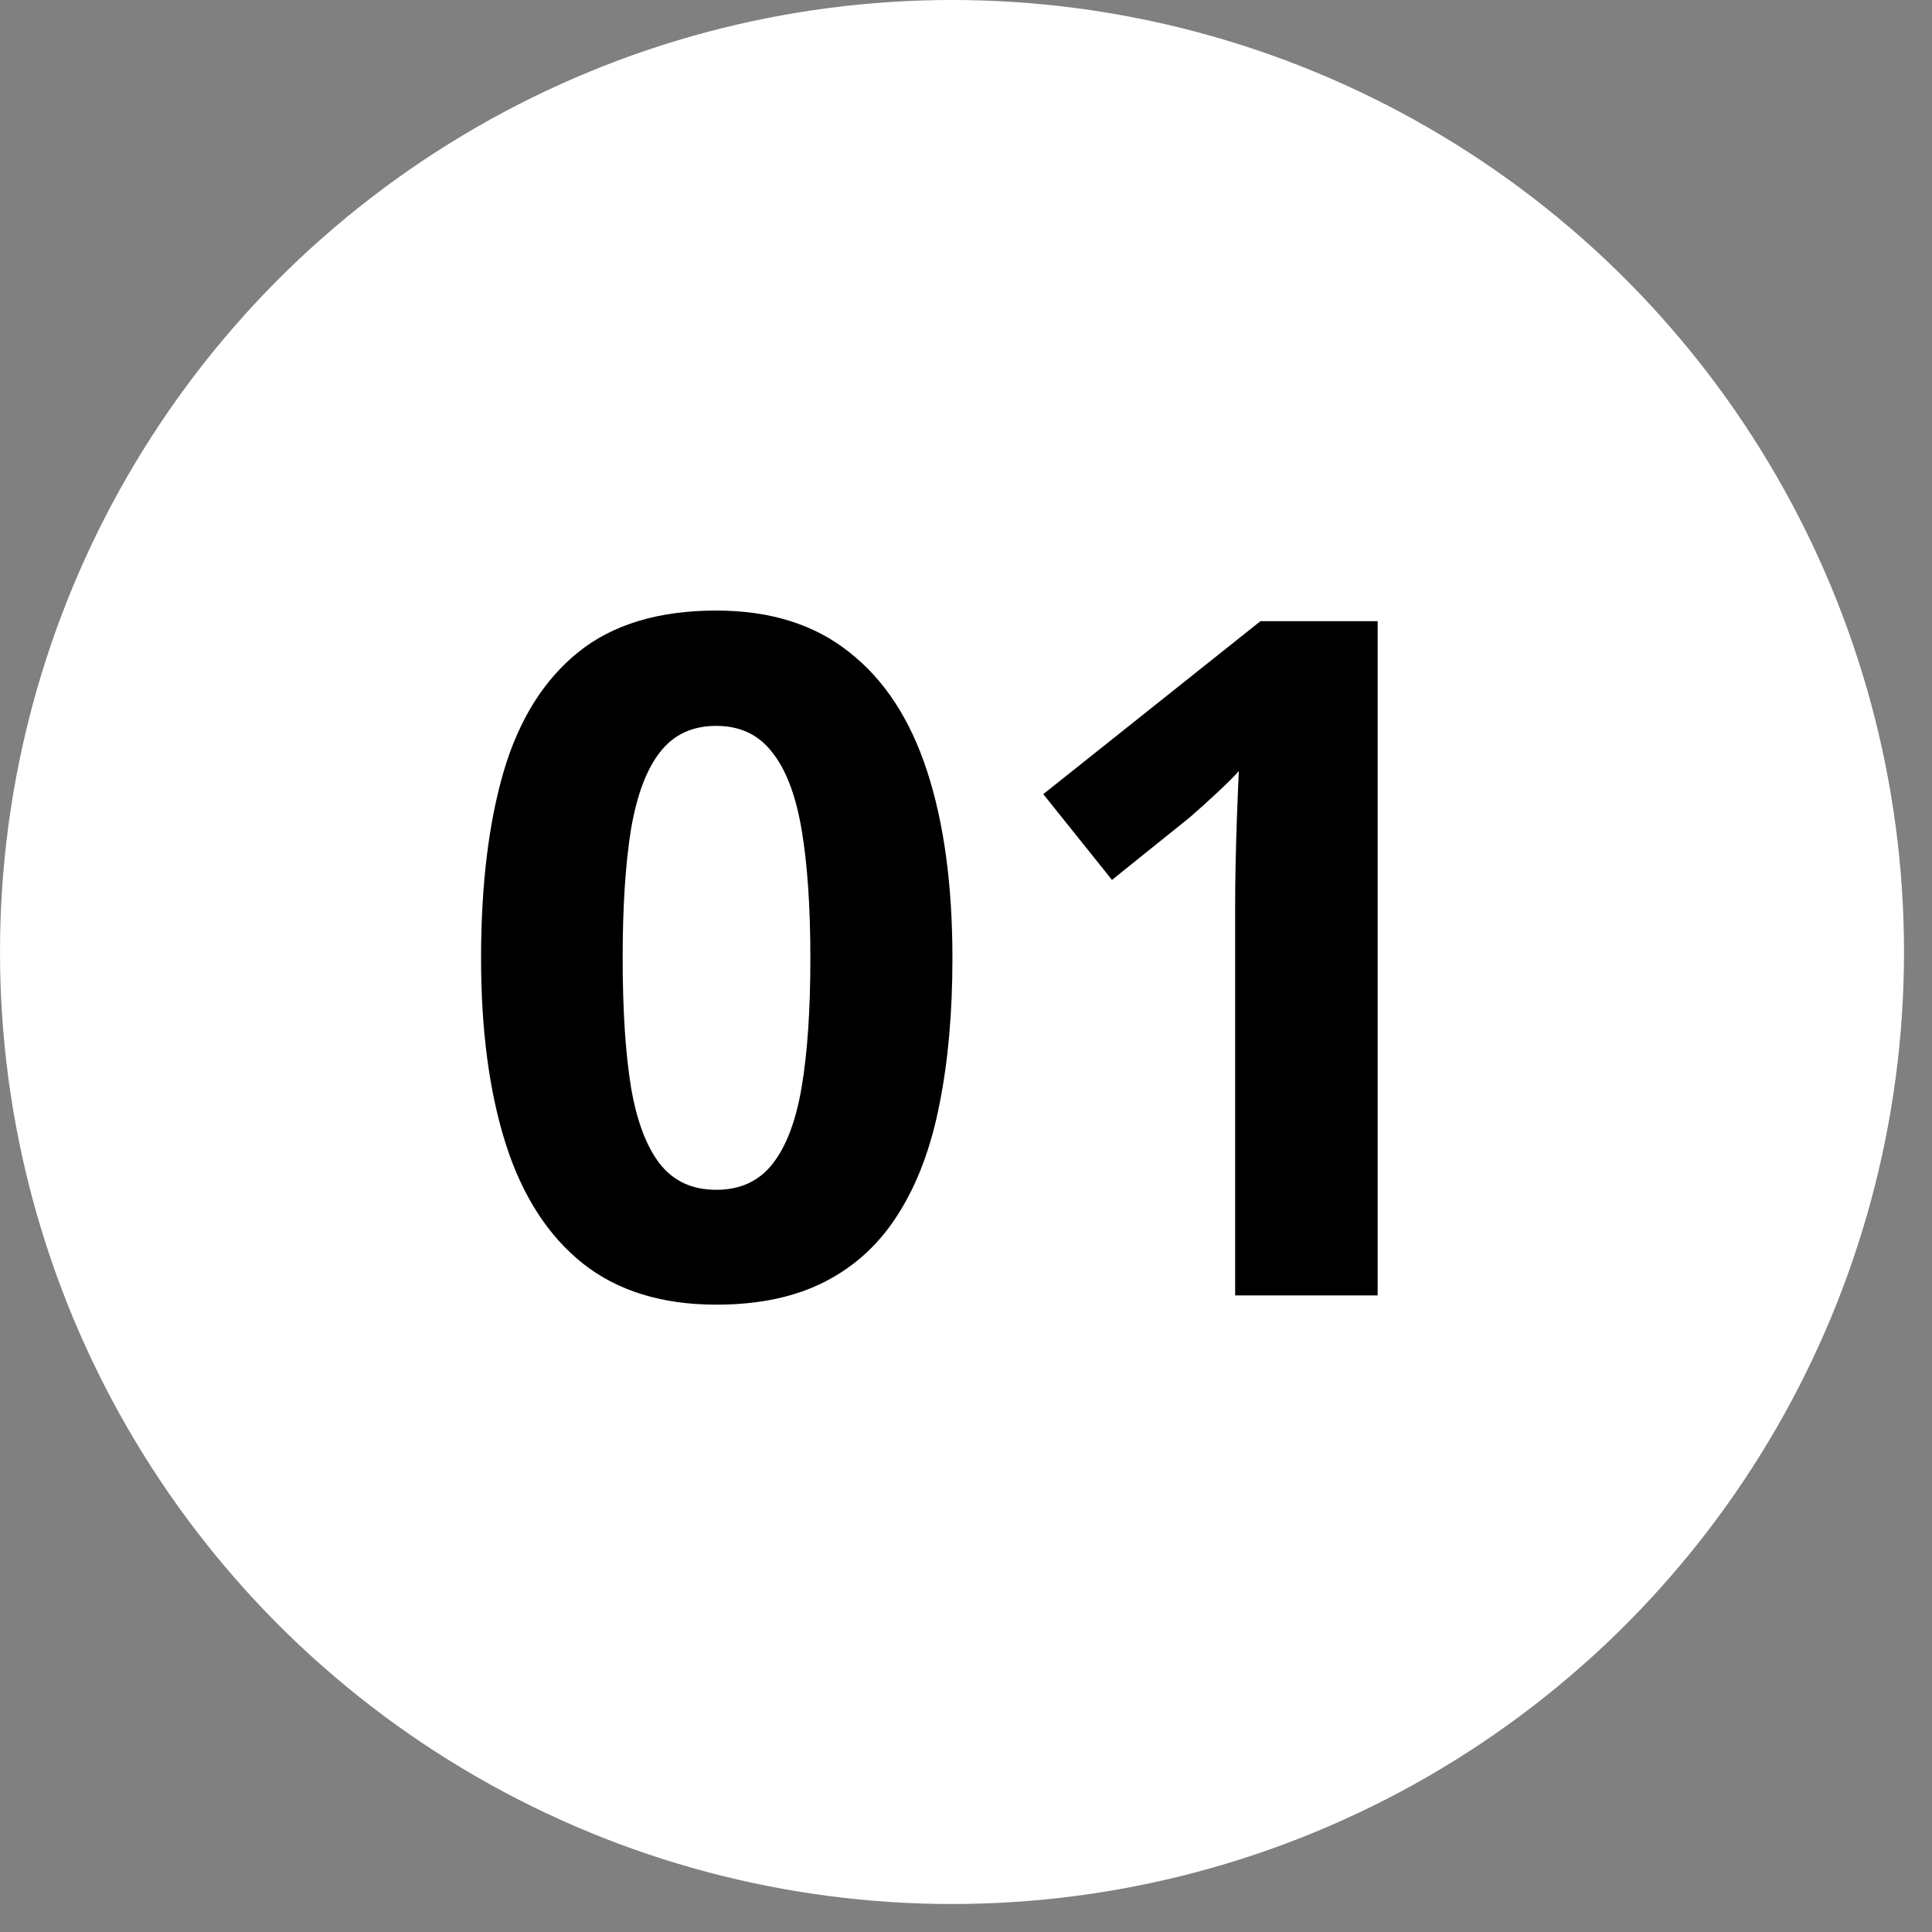
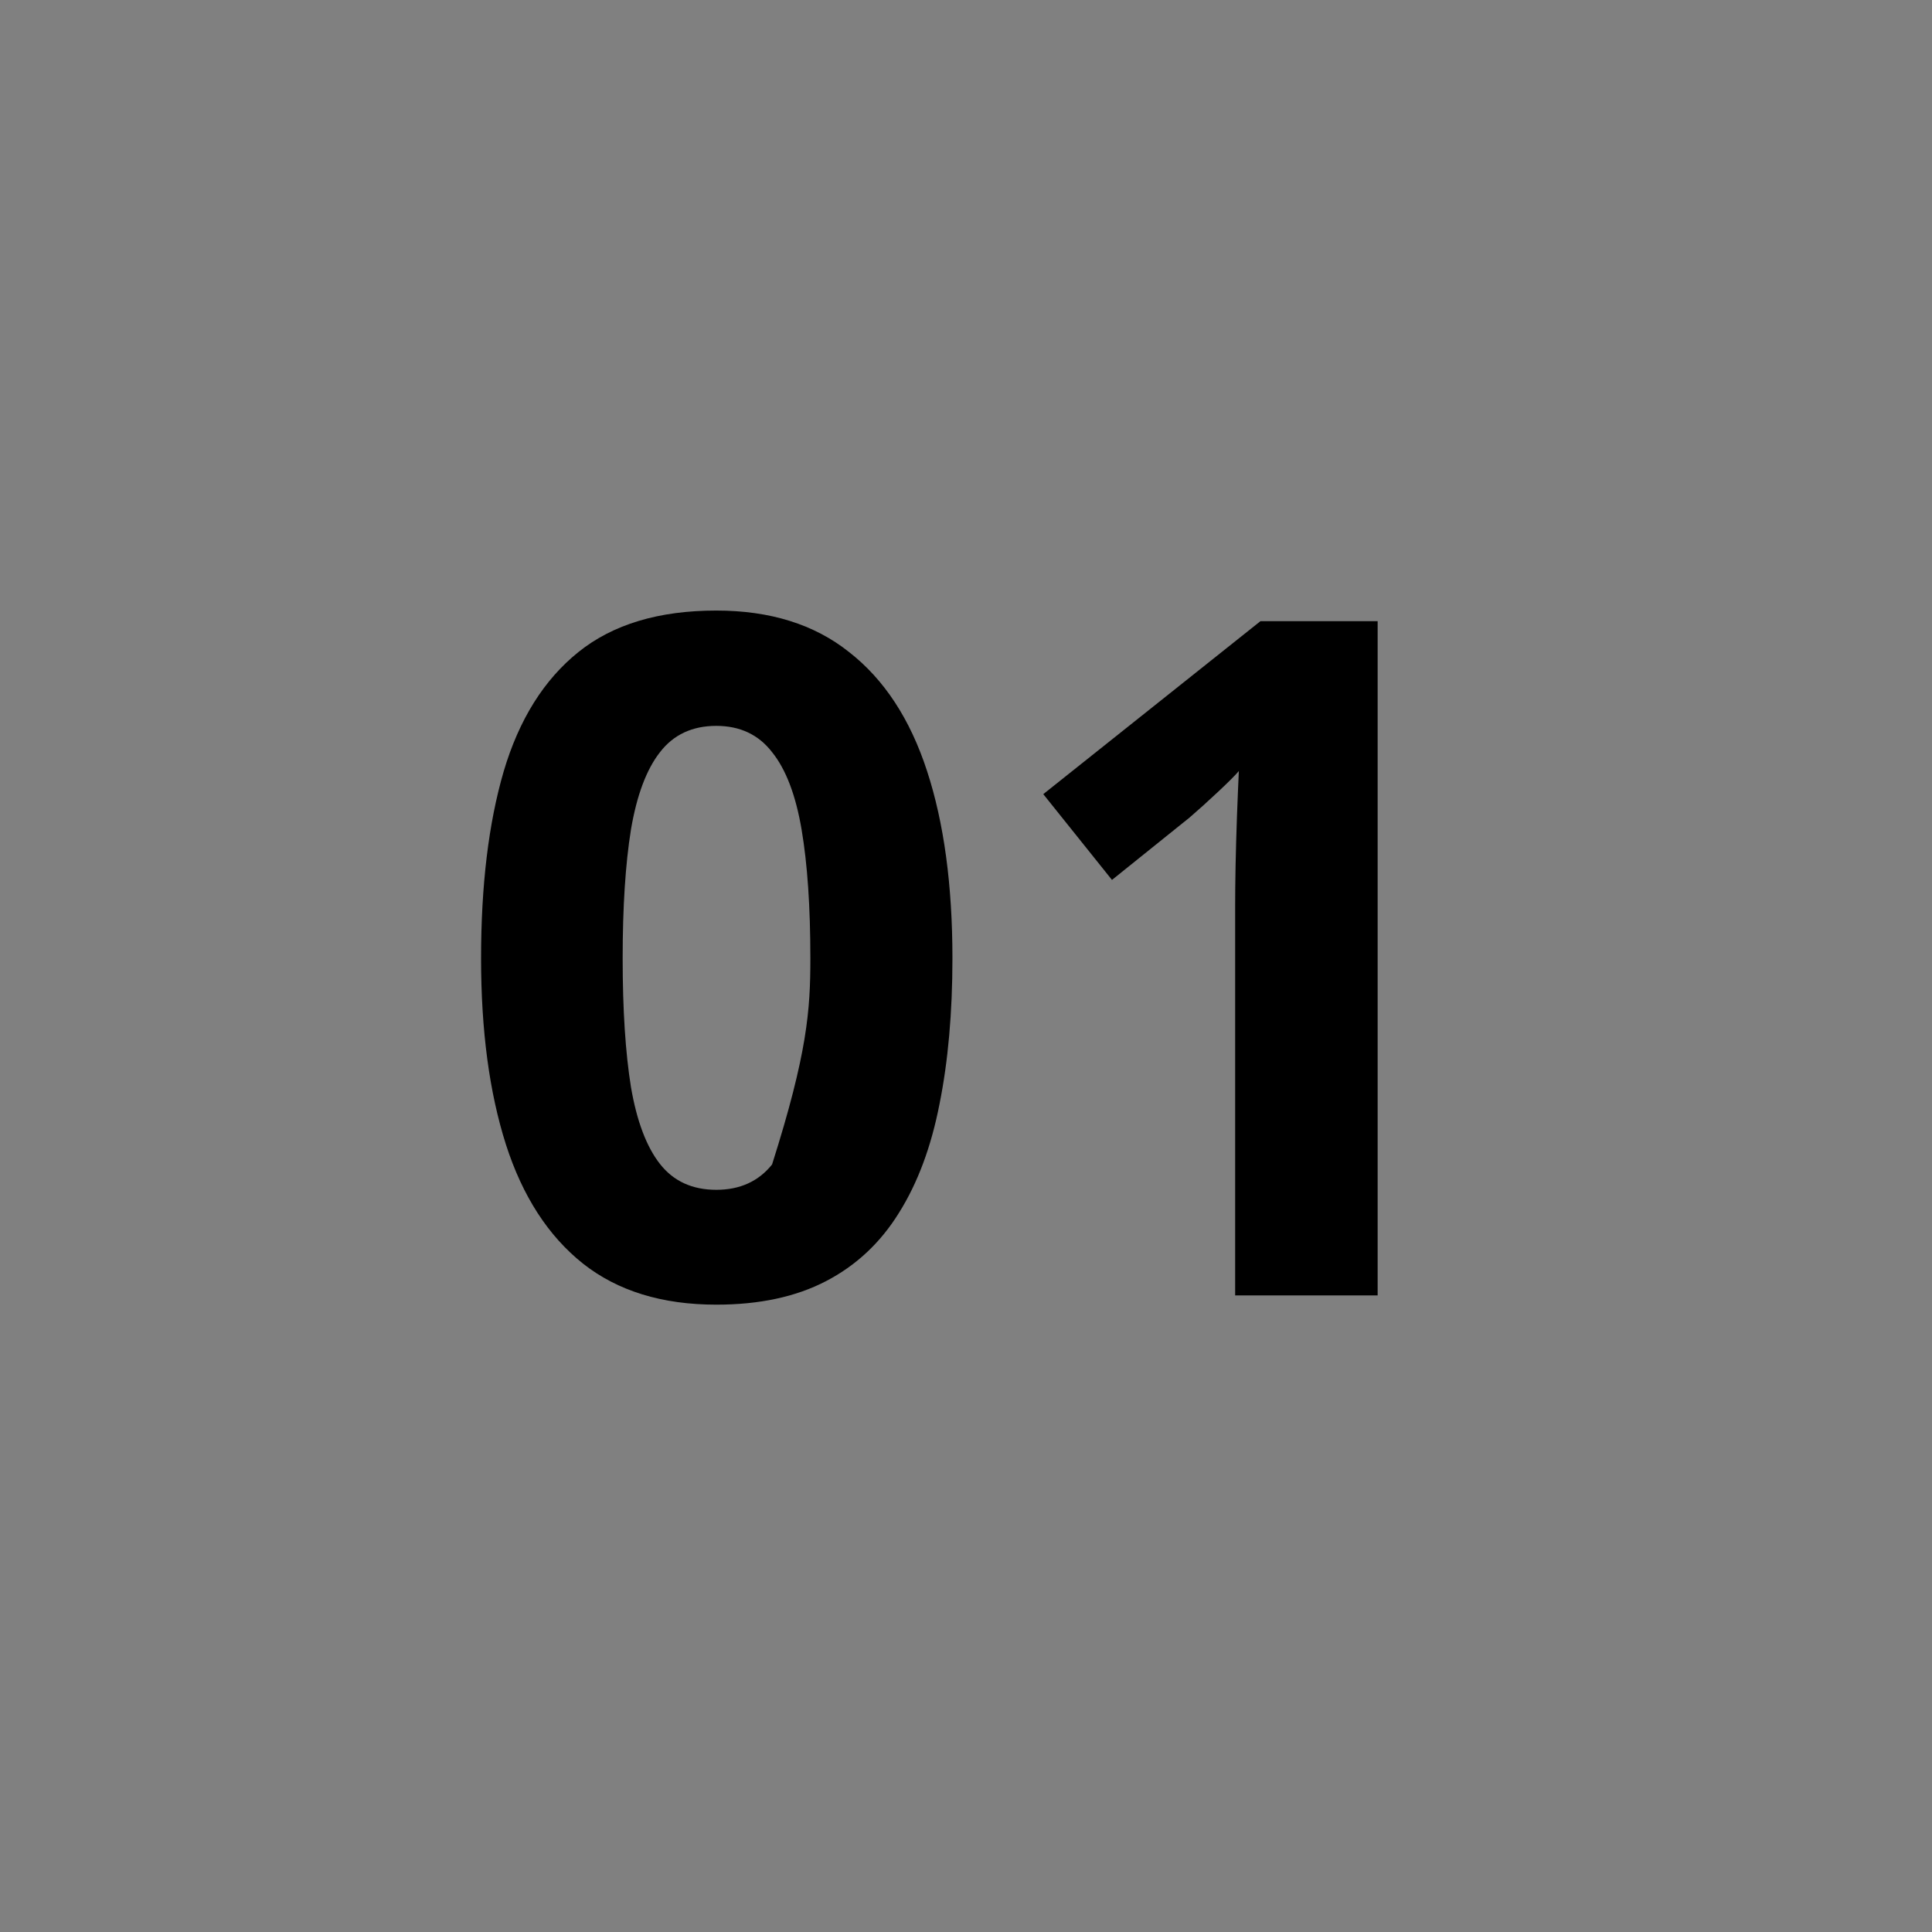
<svg xmlns="http://www.w3.org/2000/svg" width="45" height="45" viewBox="0 0 45 45" fill="none">
  <rect x="0" y="0" width="45" height="45" fill="#808080" stroke="none" />
-   <ellipse cx="22.174" cy="22.174" rx="22.174" ry="22.174" fill="white" />
-   <path d="M22.184 22.321C22.184 23.588 22.083 24.72 21.883 25.715C21.689 26.711 21.374 27.556 20.938 28.25C20.508 28.945 19.942 29.475 19.24 29.84C18.538 30.206 17.686 30.388 16.684 30.388C15.423 30.388 14.388 30.07 13.579 29.432C12.77 28.788 12.172 27.864 11.785 26.661C11.398 25.45 11.205 24.004 11.205 22.321C11.205 20.623 11.38 19.173 11.731 17.97C12.089 16.76 12.67 15.832 13.472 15.188C14.274 14.543 15.344 14.221 16.684 14.221C17.937 14.221 18.968 14.543 19.777 15.188C20.594 15.825 21.199 16.749 21.593 17.959C21.987 19.163 22.184 20.616 22.184 22.321ZM14.503 22.321C14.503 23.517 14.567 24.516 14.696 25.318C14.832 26.113 15.058 26.711 15.373 27.112C15.688 27.513 16.125 27.713 16.684 27.713C17.235 27.713 17.668 27.516 17.983 27.123C18.306 26.721 18.535 26.123 18.671 25.329C18.807 24.526 18.875 23.524 18.875 22.321C18.875 21.125 18.807 20.126 18.671 19.324C18.535 18.522 18.306 17.92 17.983 17.519C17.668 17.111 17.235 16.907 16.684 16.907C16.125 16.907 15.688 17.111 15.373 17.519C15.058 17.92 14.832 18.522 14.696 19.324C14.567 20.126 14.503 21.125 14.503 22.321ZM32.088 30.173H28.769V21.085C28.769 20.835 28.772 20.527 28.779 20.162C28.787 19.789 28.797 19.41 28.811 19.023C28.826 18.629 28.84 18.275 28.855 17.959C28.776 18.053 28.615 18.214 28.371 18.443C28.135 18.665 27.913 18.865 27.705 19.044L25.9 20.495L24.3 18.497L29.359 14.468H32.088V30.173Z" fill="black" />
+   <path d="M22.184 22.321C22.184 23.588 22.083 24.72 21.883 25.715C21.689 26.711 21.374 27.556 20.938 28.25C20.508 28.945 19.942 29.475 19.24 29.84C18.538 30.206 17.686 30.388 16.684 30.388C15.423 30.388 14.388 30.07 13.579 29.432C12.77 28.788 12.172 27.864 11.785 26.661C11.398 25.45 11.205 24.004 11.205 22.321C11.205 20.623 11.38 19.173 11.731 17.97C12.089 16.76 12.67 15.832 13.472 15.188C14.274 14.543 15.344 14.221 16.684 14.221C17.937 14.221 18.968 14.543 19.777 15.188C20.594 15.825 21.199 16.749 21.593 17.959C21.987 19.163 22.184 20.616 22.184 22.321ZM14.503 22.321C14.503 23.517 14.567 24.516 14.696 25.318C14.832 26.113 15.058 26.711 15.373 27.112C15.688 27.513 16.125 27.713 16.684 27.713C17.235 27.713 17.668 27.516 17.983 27.123C18.807 24.526 18.875 23.524 18.875 22.321C18.875 21.125 18.807 20.126 18.671 19.324C18.535 18.522 18.306 17.92 17.983 17.519C17.668 17.111 17.235 16.907 16.684 16.907C16.125 16.907 15.688 17.111 15.373 17.519C15.058 17.92 14.832 18.522 14.696 19.324C14.567 20.126 14.503 21.125 14.503 22.321ZM32.088 30.173H28.769V21.085C28.769 20.835 28.772 20.527 28.779 20.162C28.787 19.789 28.797 19.41 28.811 19.023C28.826 18.629 28.84 18.275 28.855 17.959C28.776 18.053 28.615 18.214 28.371 18.443C28.135 18.665 27.913 18.865 27.705 19.044L25.9 20.495L24.3 18.497L29.359 14.468H32.088V30.173Z" fill="black" />
</svg>